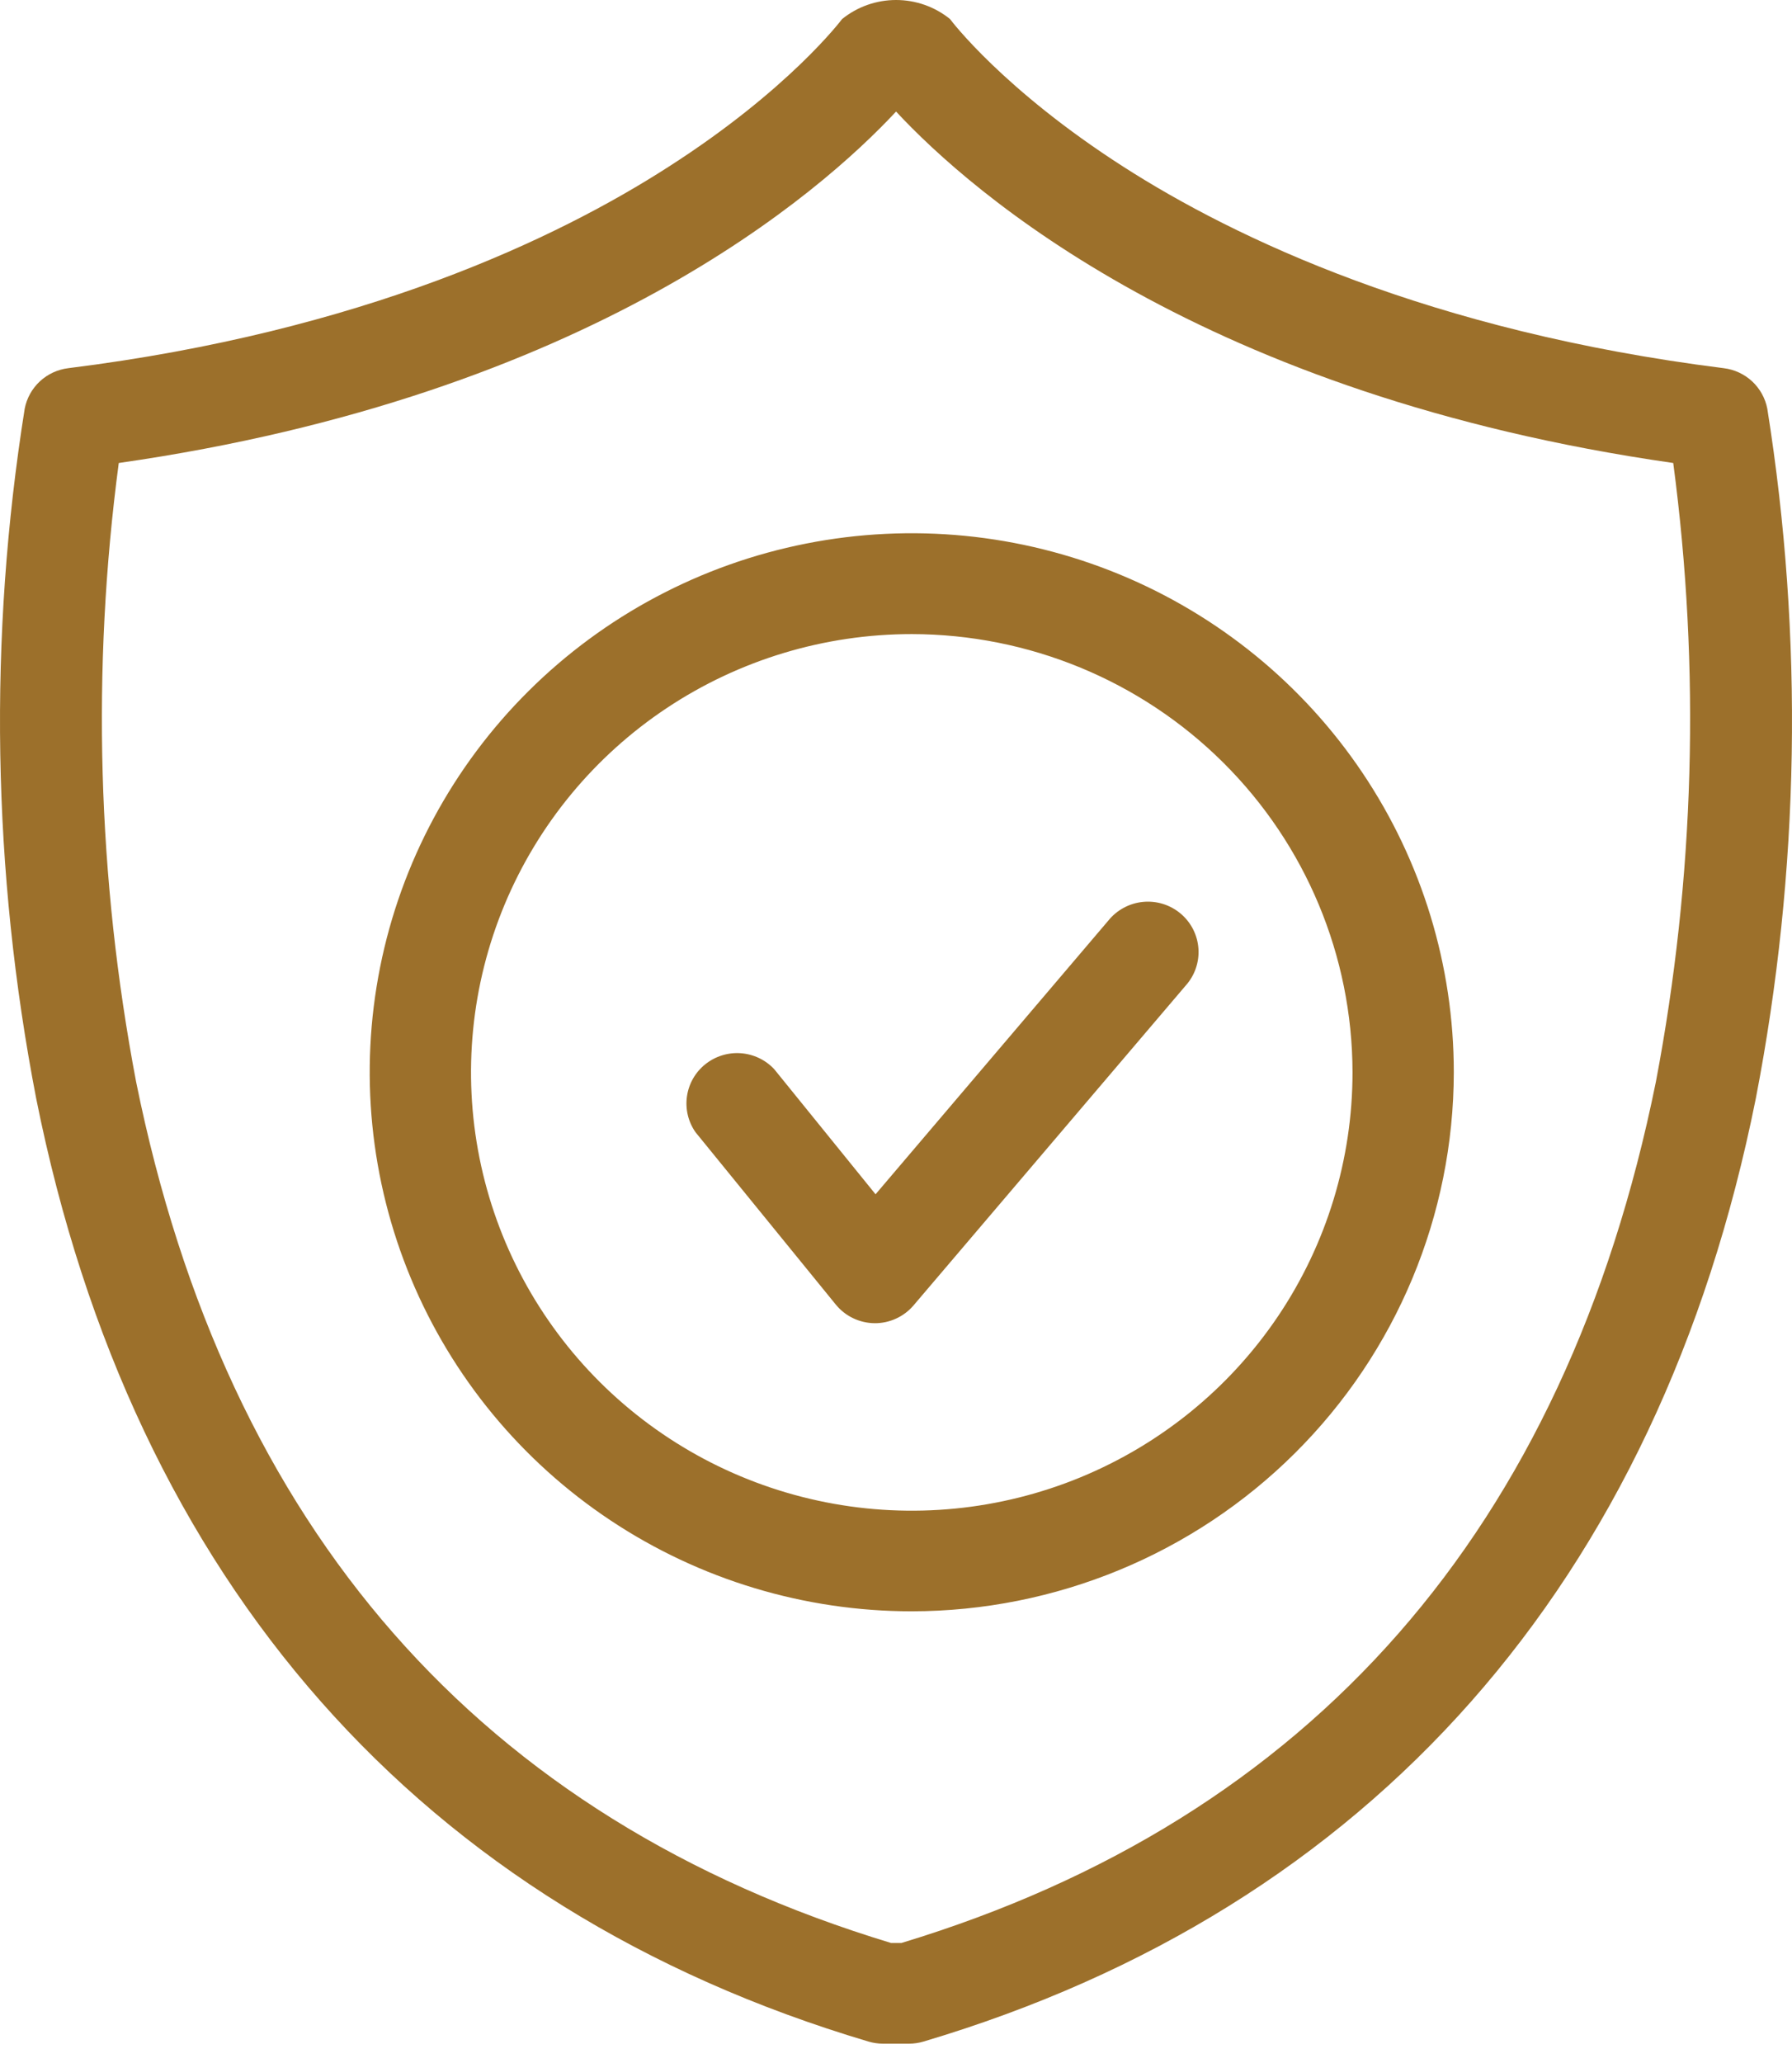
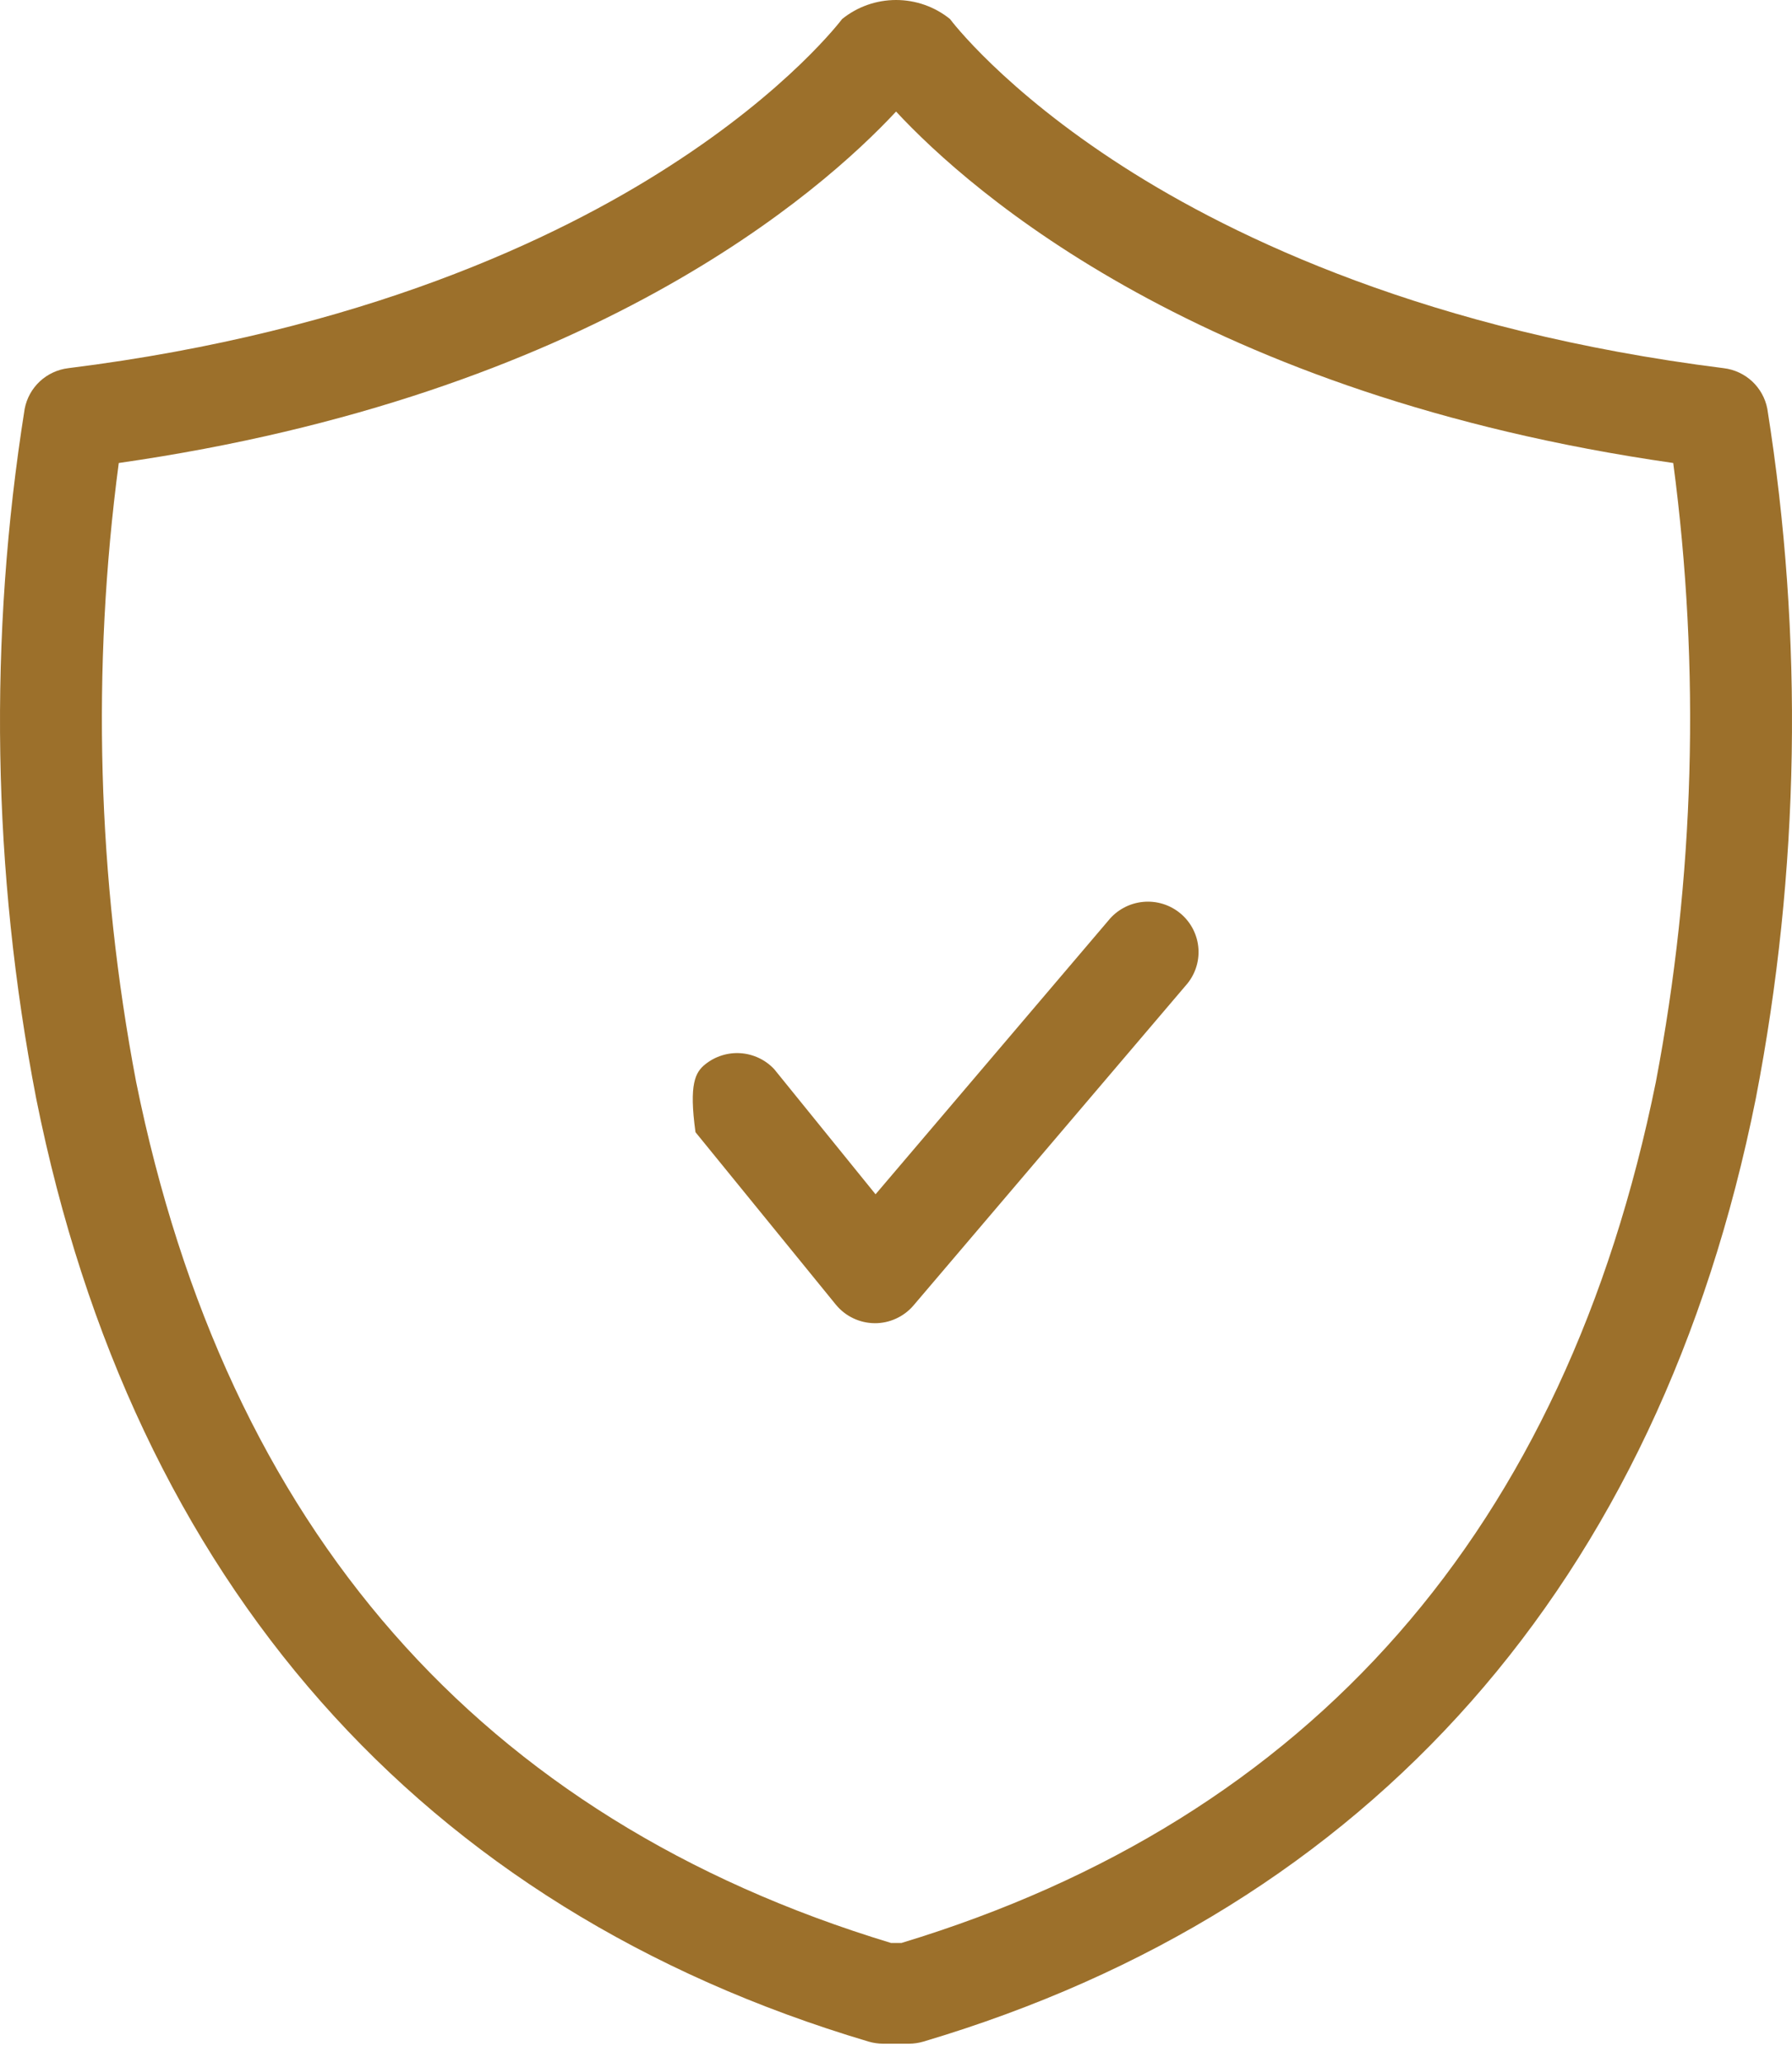
<svg xmlns="http://www.w3.org/2000/svg" viewBox="0 0 73 84" fill="none">
  <path d="M37.029 83.222H35.971C35.77 83.221 35.571 83.192 35.378 83.135C17.15 77.716 5.426 64.436 1.475 44.736C-0.319 35.47 -0.478 25.964 1.006 16.644C1.088 16.218 1.304 15.828 1.622 15.531C1.941 15.234 2.347 15.046 2.78 14.993C14.752 13.501 22.69 9.717 27.239 6.789C32.154 3.641 34.285 0.8 34.305 0.775C34.927 0.273 35.702 0 36.503 0C37.303 0 38.079 0.273 38.7 0.775C38.752 0.847 40.882 3.661 45.761 6.789C50.31 9.707 58.248 13.491 70.22 14.993C70.653 15.046 71.059 15.234 71.378 15.531C71.696 15.828 71.912 16.218 71.994 16.644C73.478 25.964 73.319 35.47 71.525 44.736C67.574 64.436 55.85 77.716 37.622 83.135C37.429 83.192 37.23 83.222 37.029 83.222ZM36.276 79.12H36.724C53.431 74.055 63.767 62.257 67.455 44.055C69.036 35.745 69.274 27.238 68.162 18.854C48.964 16.105 39.556 7.825 36.503 4.543C33.444 7.825 24.036 16.105 4.838 18.854C3.726 27.238 3.964 35.745 5.545 44.055C9.233 62.257 19.569 74.055 36.296 79.12H36.276Z" fill="#9C702B" />
-   <path d="M37.142 65.615C32.775 65.615 28.506 64.327 24.875 61.915C21.243 59.503 18.413 56.075 16.742 52.064C15.071 48.053 14.633 43.64 15.485 39.382C16.337 35.124 18.44 31.213 21.529 28.143C24.617 25.073 28.551 22.983 32.834 22.136C37.118 21.289 41.557 21.724 45.592 23.385C49.627 25.047 53.076 27.86 55.502 31.47C57.928 35.079 59.223 39.323 59.223 43.664C59.216 49.484 56.888 55.063 52.748 59.178C48.609 63.293 42.996 65.608 37.142 65.615ZM37.142 25.821C33.591 25.821 30.119 26.868 27.166 28.83C24.214 30.791 21.913 33.579 20.554 36.84C19.195 40.102 18.84 43.691 19.533 47.154C20.226 50.616 21.937 53.796 24.448 56.292C26.96 58.788 30.159 60.487 33.642 61.175C37.126 61.864 40.736 61.509 44.017 60.158C47.297 58.806 50.101 56.518 52.074 53.582C54.046 50.646 55.098 47.195 55.097 43.664C55.09 38.933 53.196 34.398 49.83 31.053C46.464 27.708 41.901 25.827 37.142 25.821Z" fill="#9C702B" />
-   <path d="M35.631 53.883C35.327 53.88 35.028 53.811 34.754 53.68C34.48 53.549 34.239 53.359 34.047 53.124L28.332 46.105C28.034 45.679 27.91 45.156 27.985 44.642C28.059 44.128 28.327 43.661 28.734 43.336C29.141 43.011 29.657 42.851 30.178 42.889C30.699 42.927 31.186 43.16 31.541 43.541L35.667 48.633L45.147 37.491C45.319 37.276 45.533 37.098 45.776 36.967C46.019 36.835 46.285 36.754 46.56 36.727C46.835 36.7 47.113 36.728 47.377 36.81C47.64 36.892 47.885 37.026 48.096 37.204C48.306 37.381 48.479 37.599 48.604 37.844C48.728 38.09 48.802 38.357 48.82 38.631C48.839 38.905 48.802 39.18 48.711 39.44C48.621 39.699 48.479 39.938 48.294 40.142L37.204 53.17C37.009 53.395 36.768 53.575 36.496 53.698C36.225 53.822 35.929 53.885 35.631 53.883Z" fill="#9C702B" />
+   <path d="M35.631 53.883C35.327 53.88 35.028 53.811 34.754 53.68C34.48 53.549 34.239 53.359 34.047 53.124L28.332 46.105C28.059 44.128 28.327 43.661 28.734 43.336C29.141 43.011 29.657 42.851 30.178 42.889C30.699 42.927 31.186 43.16 31.541 43.541L35.667 48.633L45.147 37.491C45.319 37.276 45.533 37.098 45.776 36.967C46.019 36.835 46.285 36.754 46.56 36.727C46.835 36.7 47.113 36.728 47.377 36.81C47.64 36.892 47.885 37.026 48.096 37.204C48.306 37.381 48.479 37.599 48.604 37.844C48.728 38.09 48.802 38.357 48.82 38.631C48.839 38.905 48.802 39.18 48.711 39.44C48.621 39.699 48.479 39.938 48.294 40.142L37.204 53.17C37.009 53.395 36.768 53.575 36.496 53.698C36.225 53.822 35.929 53.885 35.631 53.883Z" fill="#9C702B" />
</svg>